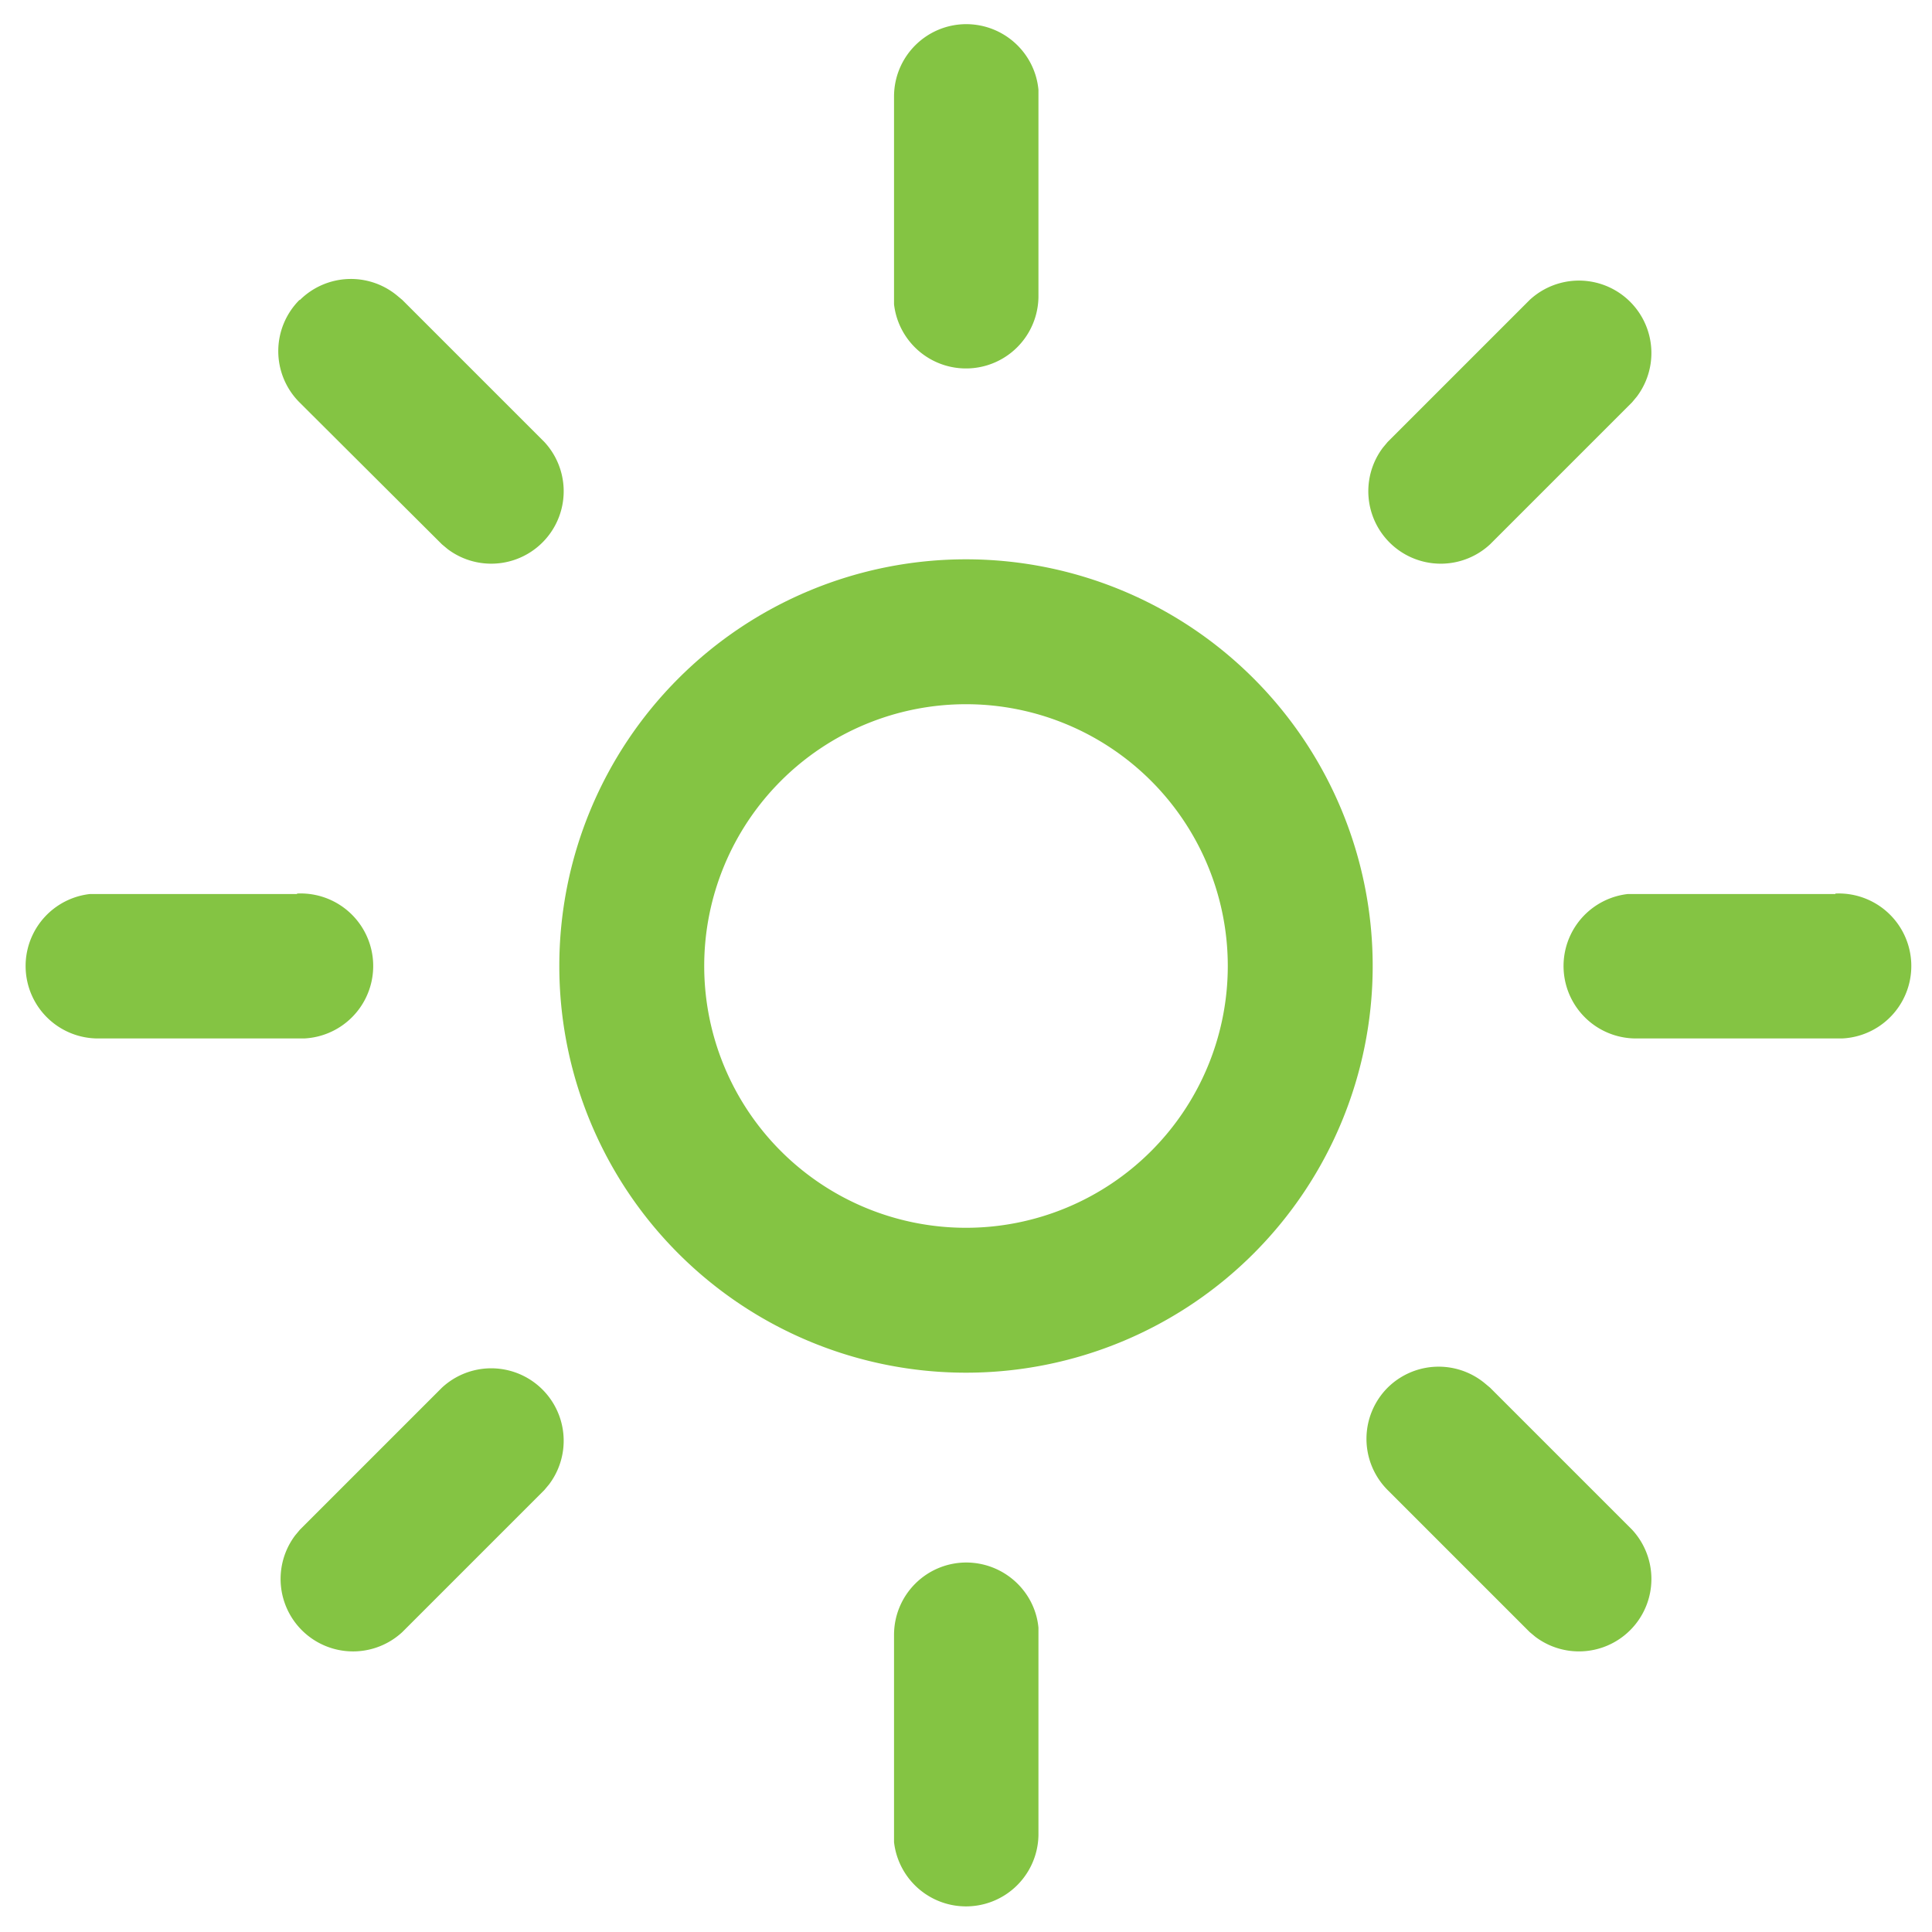
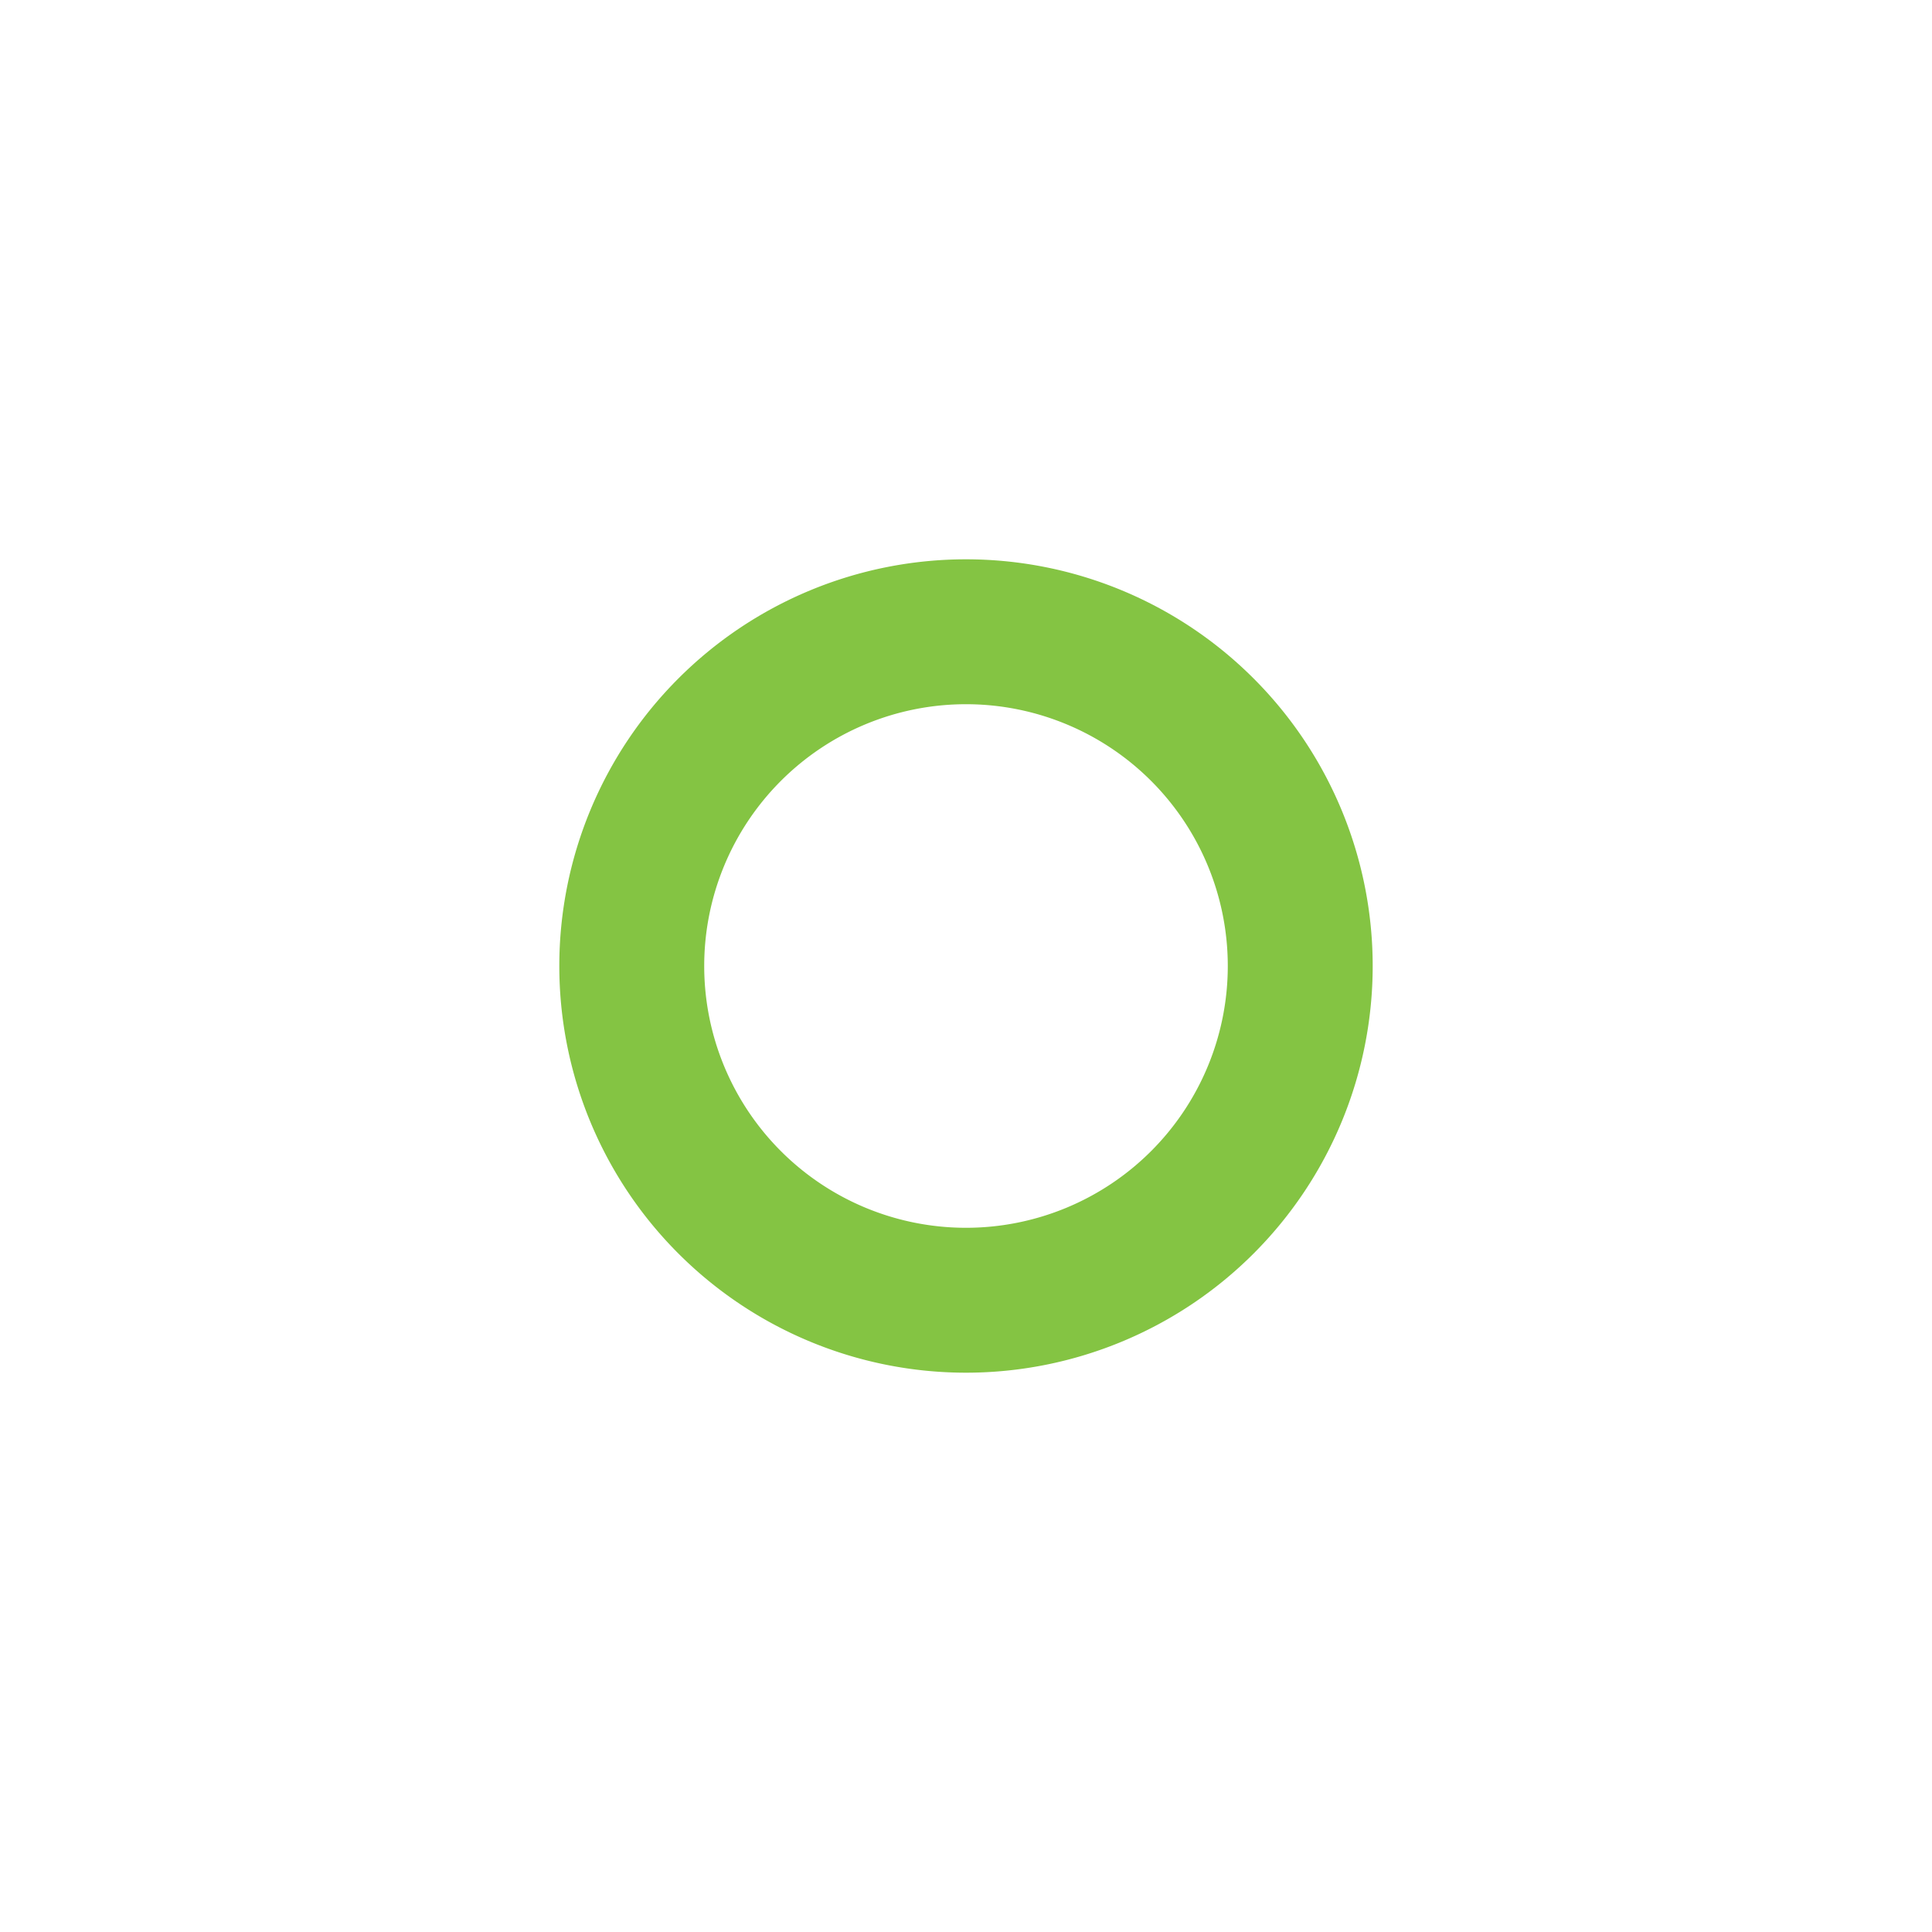
<svg xmlns="http://www.w3.org/2000/svg" width="40" height="40" fill="none">
-   <path fill="#84C443" d="M20 .5c.79 0 1.43.6 1.5 1.36v4.29a1.5 1.5 0 01-2.99.15V2c0-.83.67-1.5 1.5-1.5zM20 32.35c.79 0 1.43.6 1.5 1.35V38a1.5 1.5 0 01-2.99.14v-4.29c0-.83.67-1.5 1.5-1.5zM31.67 6.21a1.5 1.5 0 012.22 2l-.1.12-2.94 2.94a1.5 1.5 0 01-2.22-2l.1-.12 2.94-2.94zM9.15 28.73a1.5 1.5 0 012.22 2l-.1.12-2.94 2.94a1.5 1.5 0 01-2.22-2l.1-.12 2.94-2.94zM38 18.5a1.5 1.5 0 01.14 3h-4.29a1.5 1.5 0 01-.15-2.99H38zM6.15 18.5a1.5 1.5 0 01.15 3H2a1.5 1.5 0 01-.14-2.99h4.29zM28.73 28.73a1.5 1.5 0 012-.1l.12.1 2.94 2.94a1.5 1.5 0 01-2 2.22l-.12-.1-2.94-2.94a1.5 1.5 0 010-2.12zM6.21 6.21a1.5 1.5 0 012-.1l.12.1 2.94 2.94a1.5 1.5 0 01-2 2.22l-.12-.1L6.2 8.33a1.5 1.5 0 010-2.12z" />
  <path fill="#84C443" fill-rule="evenodd" d="M11.58 20a8.42 8.42 0 1116.84 0 8.42 8.42 0 01-16.84 0zm13.84 0a5.42 5.42 0 10-10.84 0 5.42 5.42 0 0010.84 0z" clip-rule="evenodd" />
</svg>